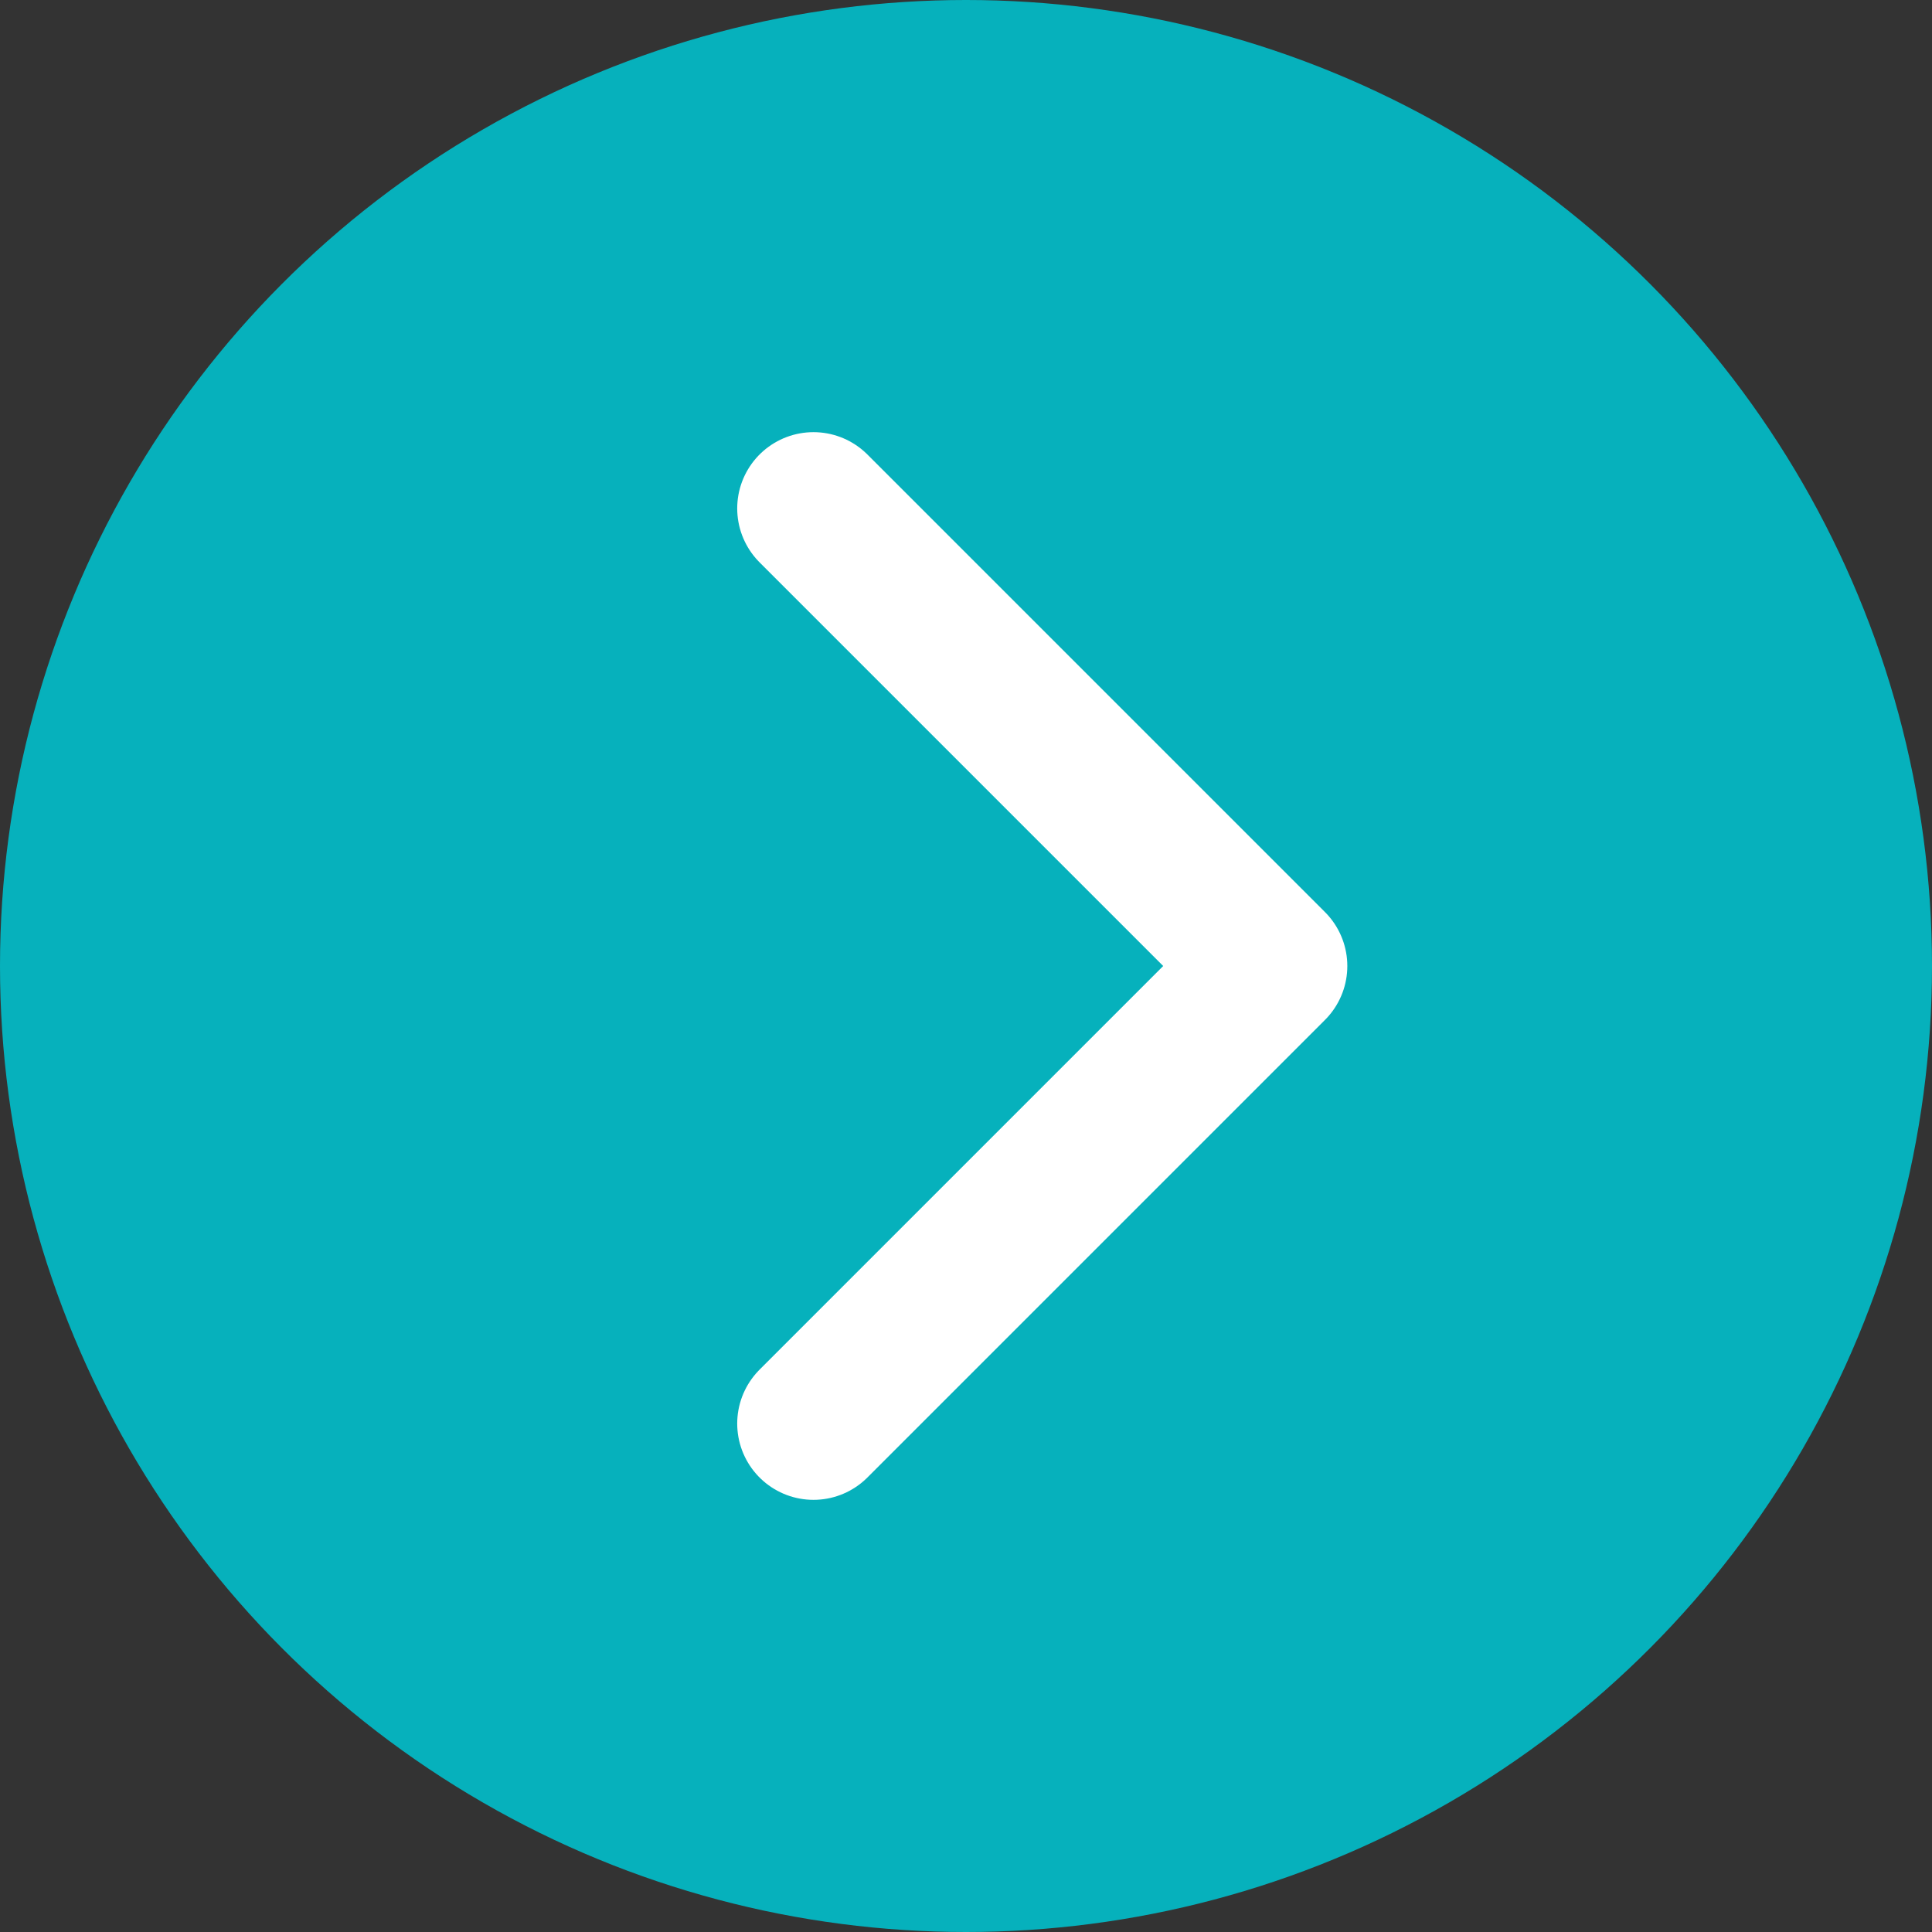
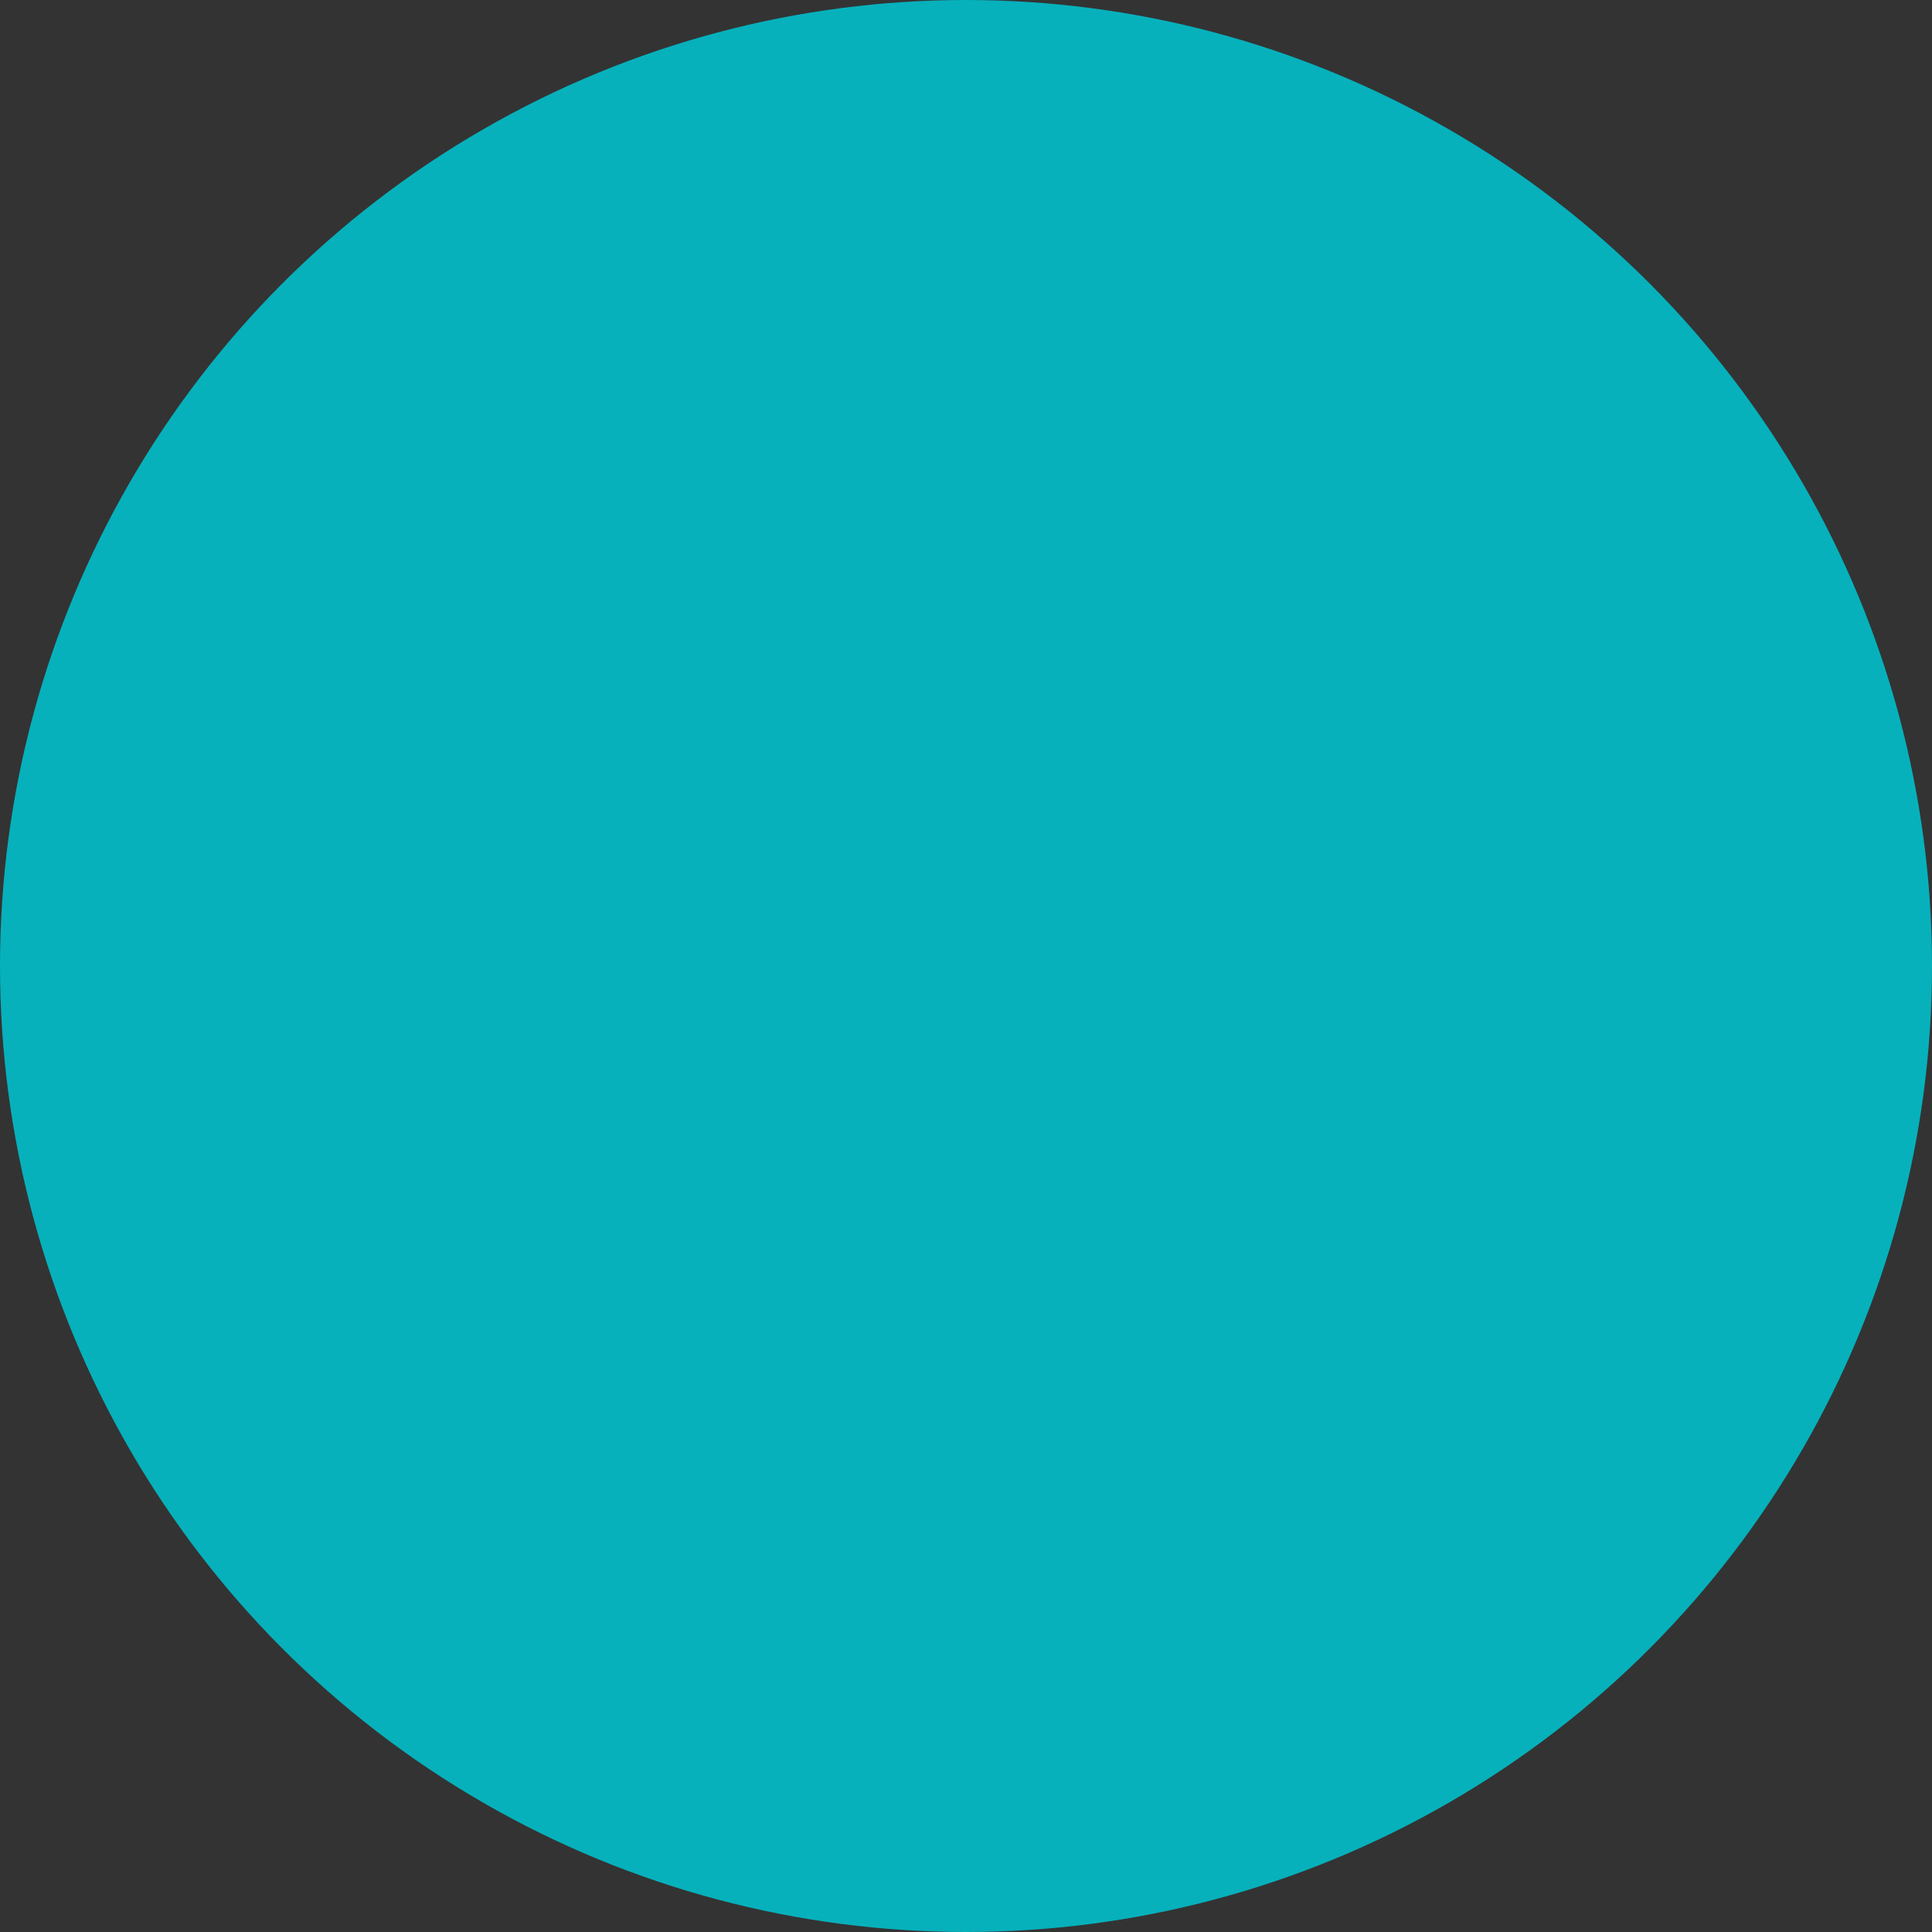
<svg xmlns="http://www.w3.org/2000/svg" width="19" height="19" viewBox="0 0 19 19" fill="none">
  <rect x="0" y="0" width="19" height="19" fill="#333333" stroke="none" />
  <circle cx="9.5" cy="9.5" r="9.5" fill="#06B1BC" />
-   <path d="M8 14L12.5 9.5L8 5" stroke="white" stroke-width="1.5" stroke-linecap="round" stroke-linejoin="round" />
</svg>